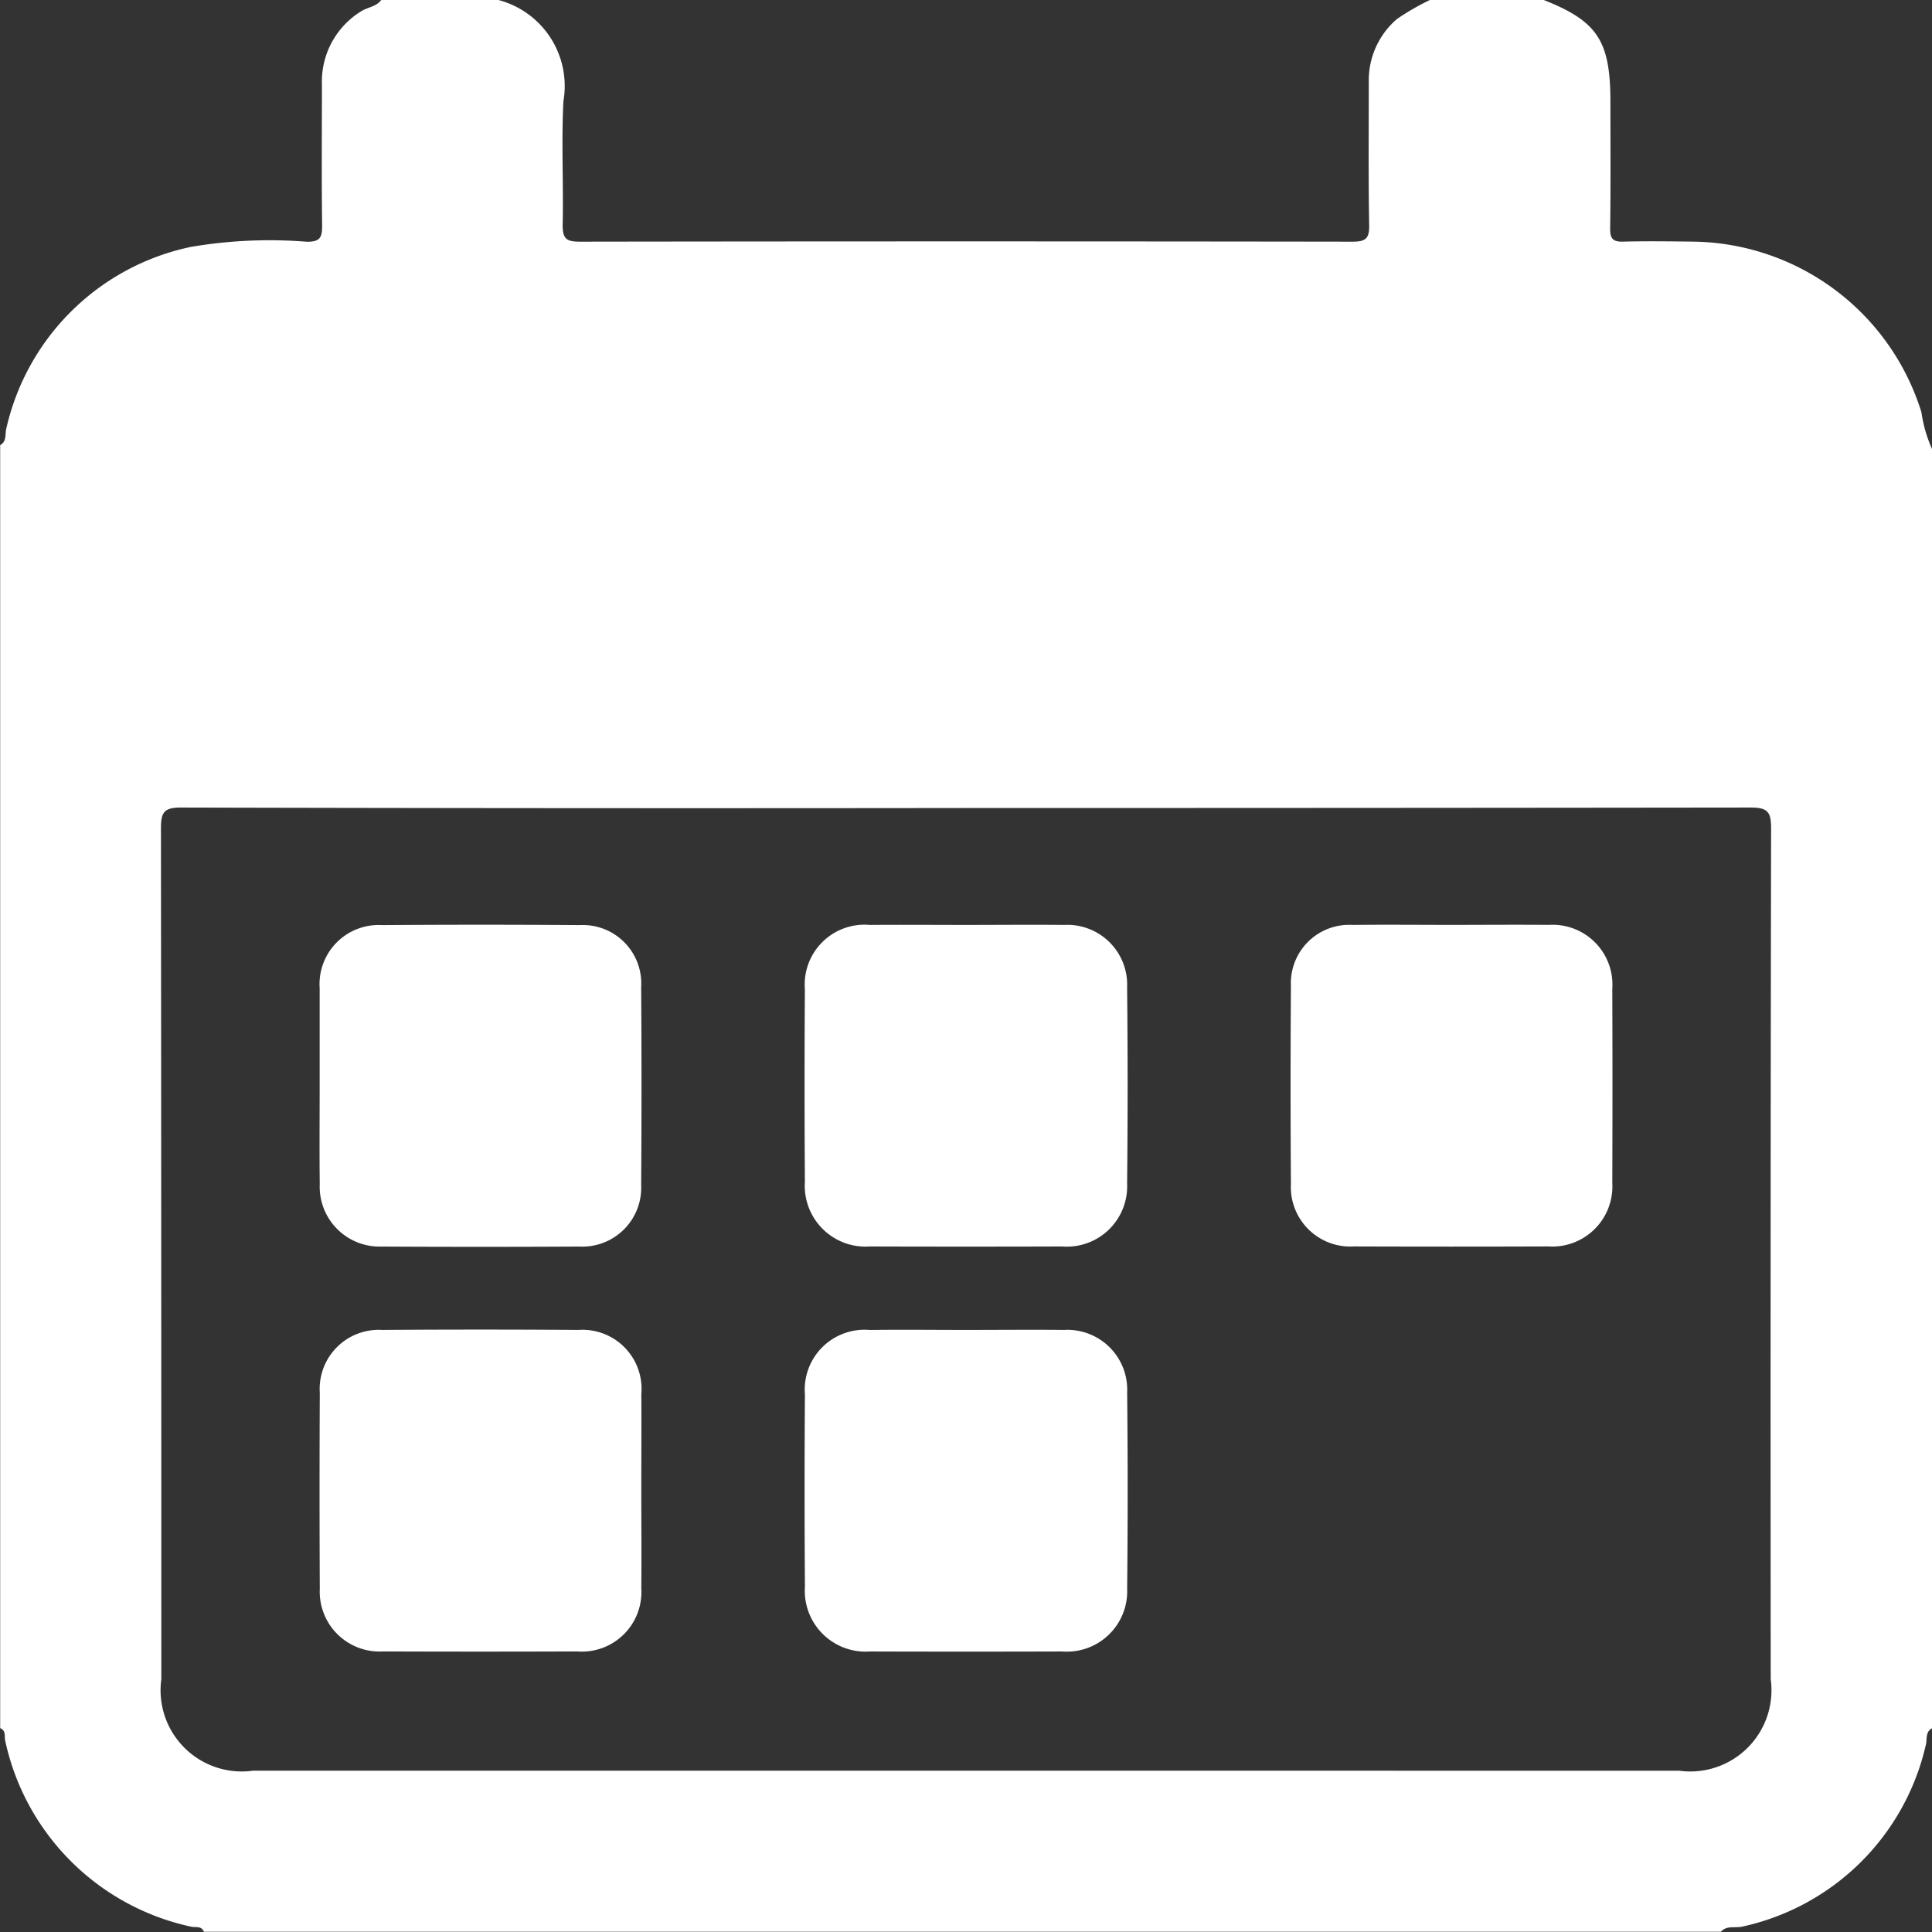
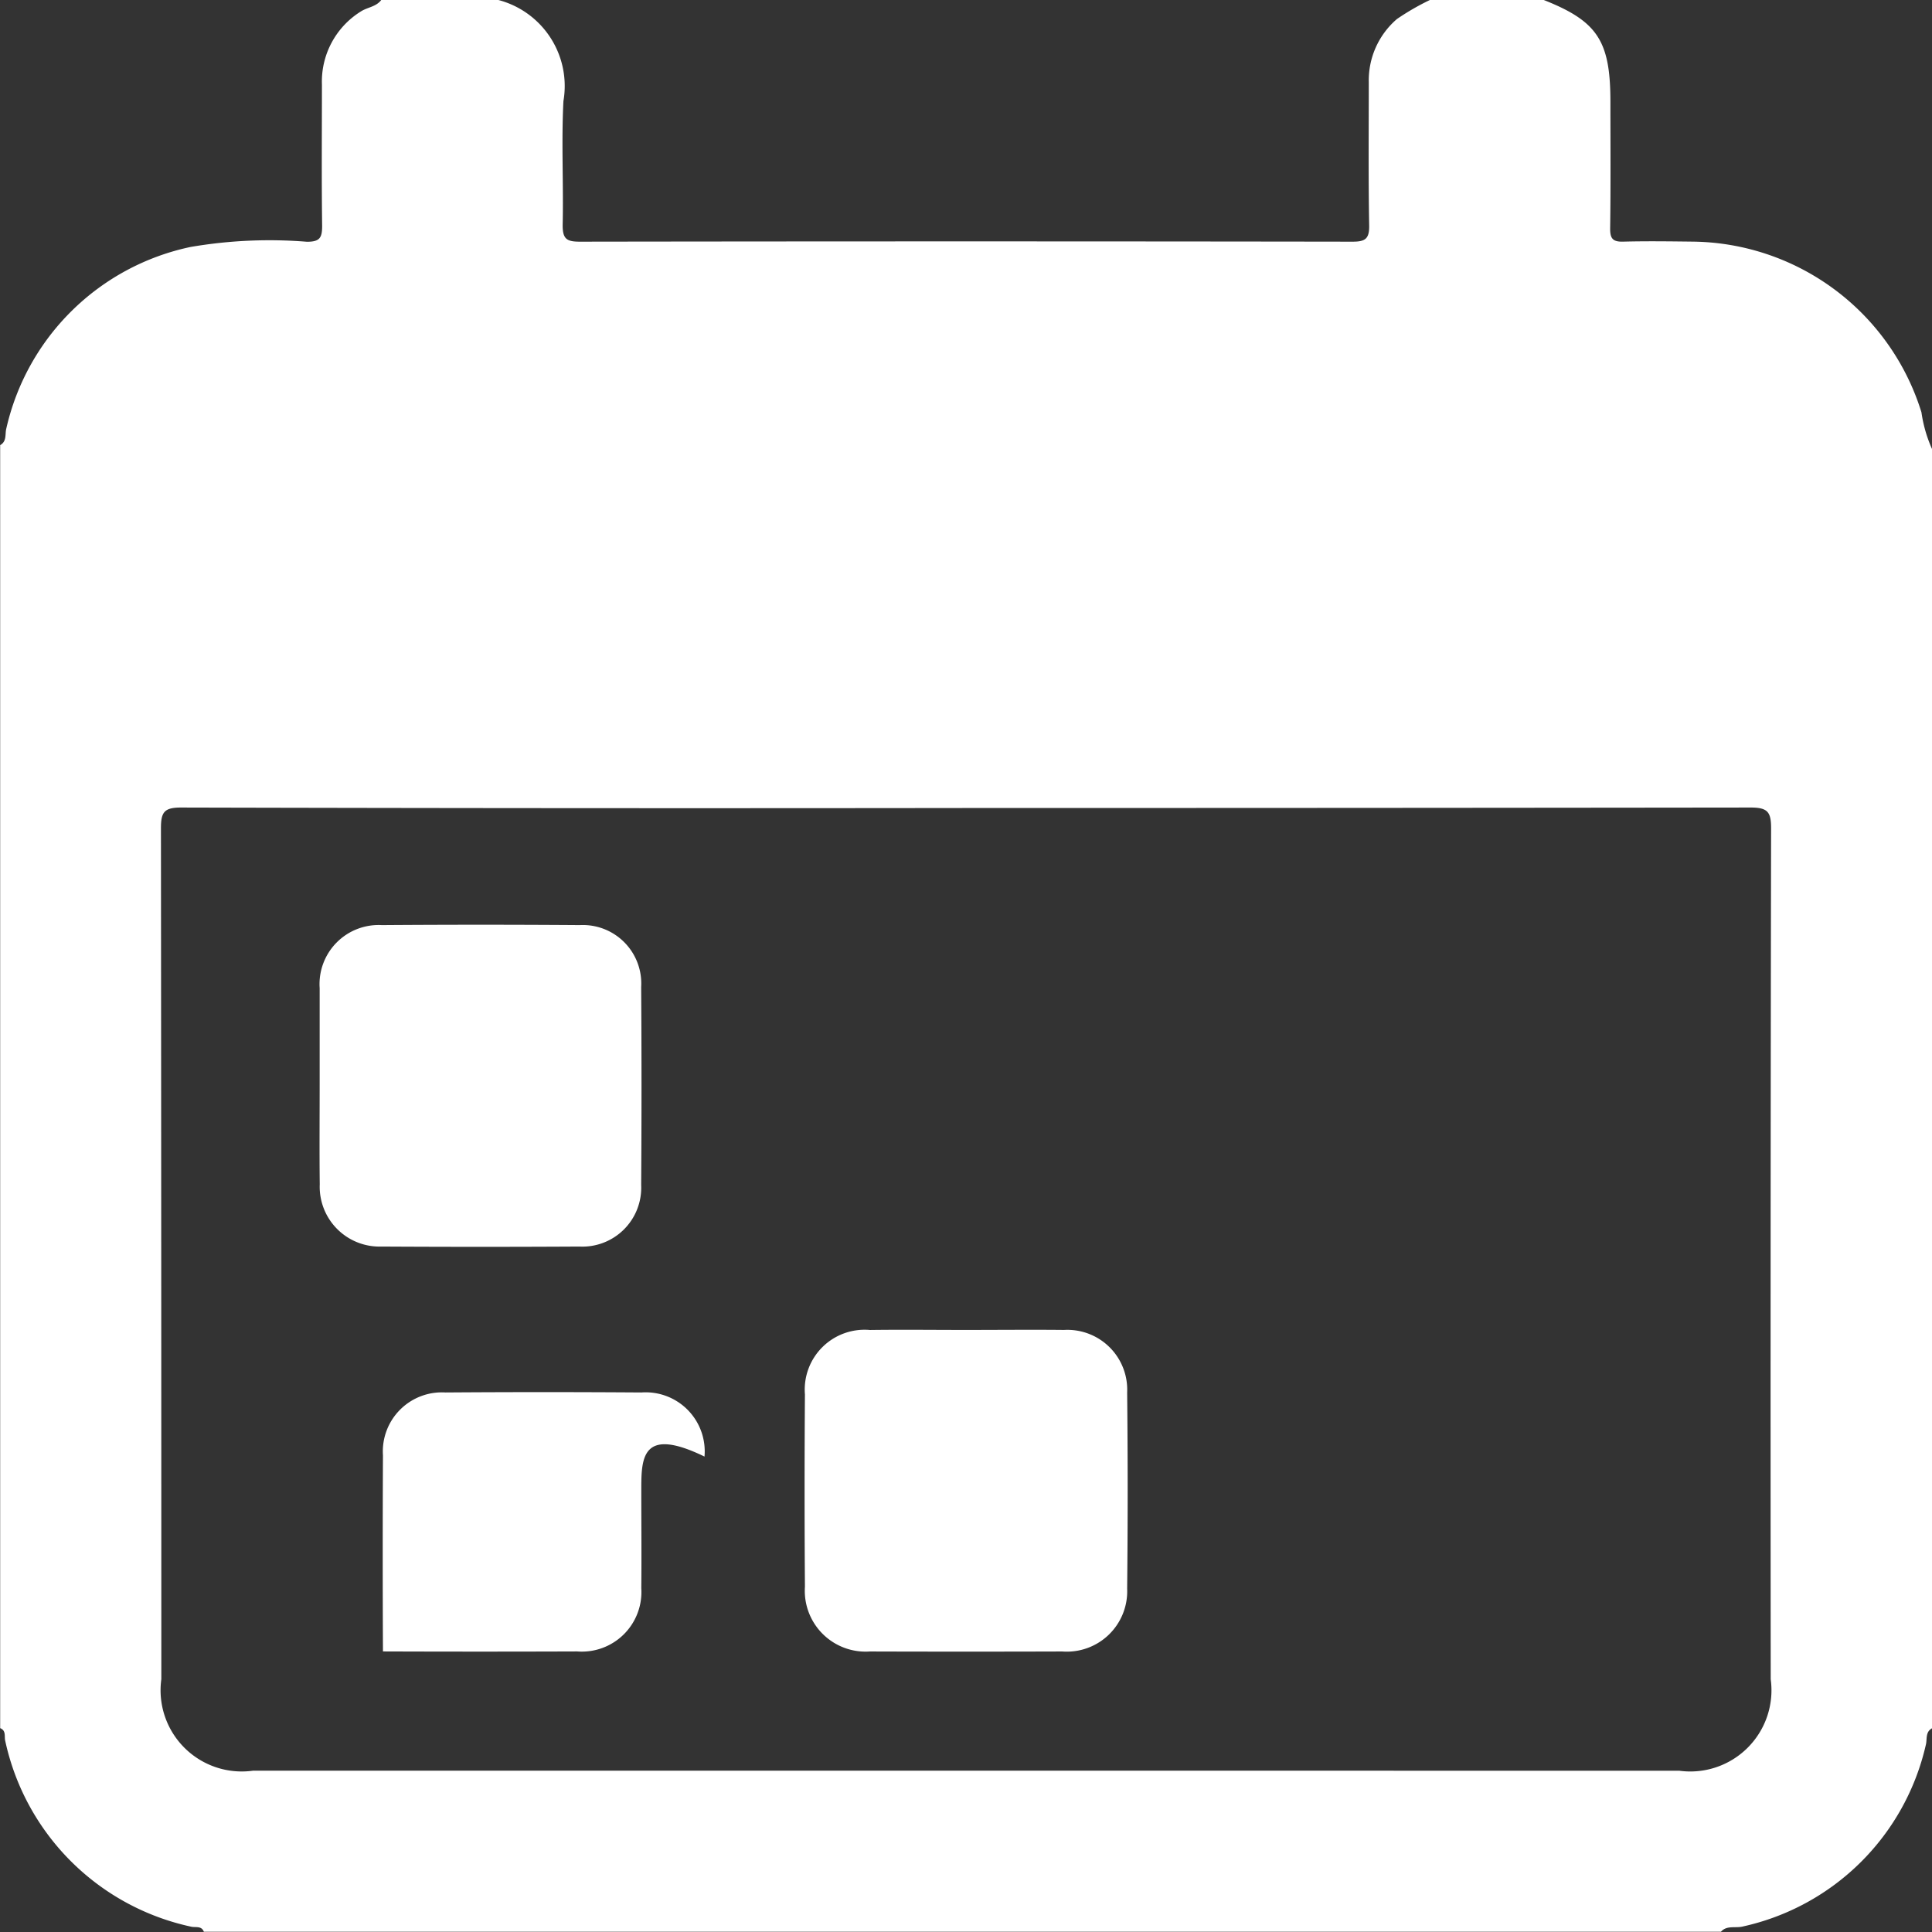
<svg xmlns="http://www.w3.org/2000/svg" width="45.208" height="45.209" viewBox="0 0 45.208 45.209">
  <rect x="0" y="0" width="45.208" height="45.209" fill="#333333" stroke="none" />
  <g id="kalender" transform="translate(-50.077 -140.085)">
    <path id="Pfad_23" data-name="Pfad 23" d="M90.863,185.163a5.634,5.634,0,0,0,4.278-4.25c.034-.128-.017-.3.145-.387V150.593a3.218,3.218,0,0,1-.248-.86,5.67,5.67,0,0,0-5.339-3.994c-.544-.006-1.088-.014-1.631,0-.253.009-.318-.07-.314-.318.014-.985.006-1.97.006-2.954,0-1.426-.3-1.885-1.567-2.385H83.542a5.794,5.794,0,0,0-.777.448,1.891,1.891,0,0,0-.659,1.478c0,1.117-.011,2.234.009,3.351.006.318-.094.382-.394.381q-9.039-.013-18.078,0c-.3,0-.4-.059-.4-.38.022-.97-.032-1.942.018-2.909a2.081,2.081,0,0,0-1.533-2.369H59c-.119.163-.326.171-.482.273a1.931,1.931,0,0,0-.908,1.711c0,1.1-.01,2.206.005,3.308,0,.28-.06.368-.356.368a10.926,10.926,0,0,0-2.724.122,5.609,5.609,0,0,0-4.31,4.247c-.035.13.017.3-.144.39v30.022c.147.058.092.2.119.3a5.674,5.674,0,0,0,4.347,4.345c.1.026.246-.028.3.119h35.5C90.483,185.129,90.69,185.209,90.863,185.163Zm-1.5-3.644H55.993a1.9,1.9,0,0,1-2.141-2.141q0-9.955-.009-19.911c0-.376.073-.487.474-.486q9.2.023,18.409.011,9.16,0,18.321-.011c.4,0,.473.112.473.487q-.018,9.955-.009,19.911A1.9,1.9,0,0,1,89.368,181.519Z" transform="translate(0 0)" fill="#fff" />
-     <path id="Pfad_24" data-name="Pfad 24" d="M266.982,374.735c.765,0,1.53-.008,2.295,0a1.4,1.4,0,0,1,1.476,1.463q.024,2.295,0,4.59a1.412,1.412,0,0,1-1.519,1.471q-2.251.007-4.5,0a1.423,1.423,0,0,1-1.521-1.516q-.015-2.251,0-4.5a1.4,1.4,0,0,1,1.52-1.508C265.482,374.729,266.232,374.735,266.982,374.735Z" transform="translate(-194.302 -213.007)" fill="#fff" />
    <path id="Pfad_25" data-name="Pfad 25" d="M266.982,502.7c.765,0,1.53-.008,2.295,0a1.4,1.4,0,0,1,1.477,1.463q.024,2.295,0,4.59a1.413,1.413,0,0,1-1.519,1.471q-2.251.007-4.5,0a1.423,1.423,0,0,1-1.521-1.515q-.016-2.251,0-4.5a1.4,1.4,0,0,1,1.52-1.508C265.482,502.691,266.232,502.7,266.982,502.7Z" transform="translate(-194.302 -331.495)" fill="#fff" />
    <path id="Pfad_26" data-name="Pfad 26" d="M114.034,378.446c0-.75,0-1.5,0-2.25a1.383,1.383,0,0,1,1.455-1.476q2.316-.017,4.633,0a1.367,1.367,0,0,1,1.435,1.448q.016,2.316,0,4.633a1.378,1.378,0,0,1-1.447,1.441q-2.316.013-4.633,0a1.4,1.4,0,0,1-1.441-1.455C114.027,380,114.034,379.225,114.034,378.446Z" transform="translate(-56.477 -212.988)" fill="#fff" />
-     <path id="Pfad_27" data-name="Pfad 27" d="M121.551,506.435c0,.765.008,1.53,0,2.294a1.394,1.394,0,0,1-1.5,1.48q-2.272.008-4.545,0a1.4,1.4,0,0,1-1.478-1.463q-.011-2.294,0-4.589a1.382,1.382,0,0,1,1.461-1.471q2.294-.016,4.589,0a1.382,1.382,0,0,1,1.474,1.5C121.557,504.934,121.551,505.684,121.551,506.435Z" transform="translate(-56.468 -331.481)" fill="#fff" />
-     <path id="Pfad_28" data-name="Pfad 28" d="M416.411,374.735c.765,0,1.53-.007,2.294,0a1.4,1.4,0,0,1,1.485,1.495q.008,2.272,0,4.545a1.407,1.407,0,0,1-1.5,1.484q-2.272.008-4.545,0a1.391,1.391,0,0,1-1.475-1.458q-.016-2.316,0-4.633a1.366,1.366,0,0,1,1.448-1.432C414.882,374.727,415.647,374.735,416.411,374.735Z" transform="translate(-332.386 -213.008)" fill="#fff" />
+     <path id="Pfad_27" data-name="Pfad 27" d="M121.551,506.435c0,.765.008,1.53,0,2.294a1.394,1.394,0,0,1-1.5,1.48q-2.272.008-4.545,0q-.011-2.294,0-4.589a1.382,1.382,0,0,1,1.461-1.471q2.294-.016,4.589,0a1.382,1.382,0,0,1,1.474,1.5C121.557,504.934,121.551,505.684,121.551,506.435Z" transform="translate(-56.468 -331.481)" fill="#fff" />
  </g>
</svg>